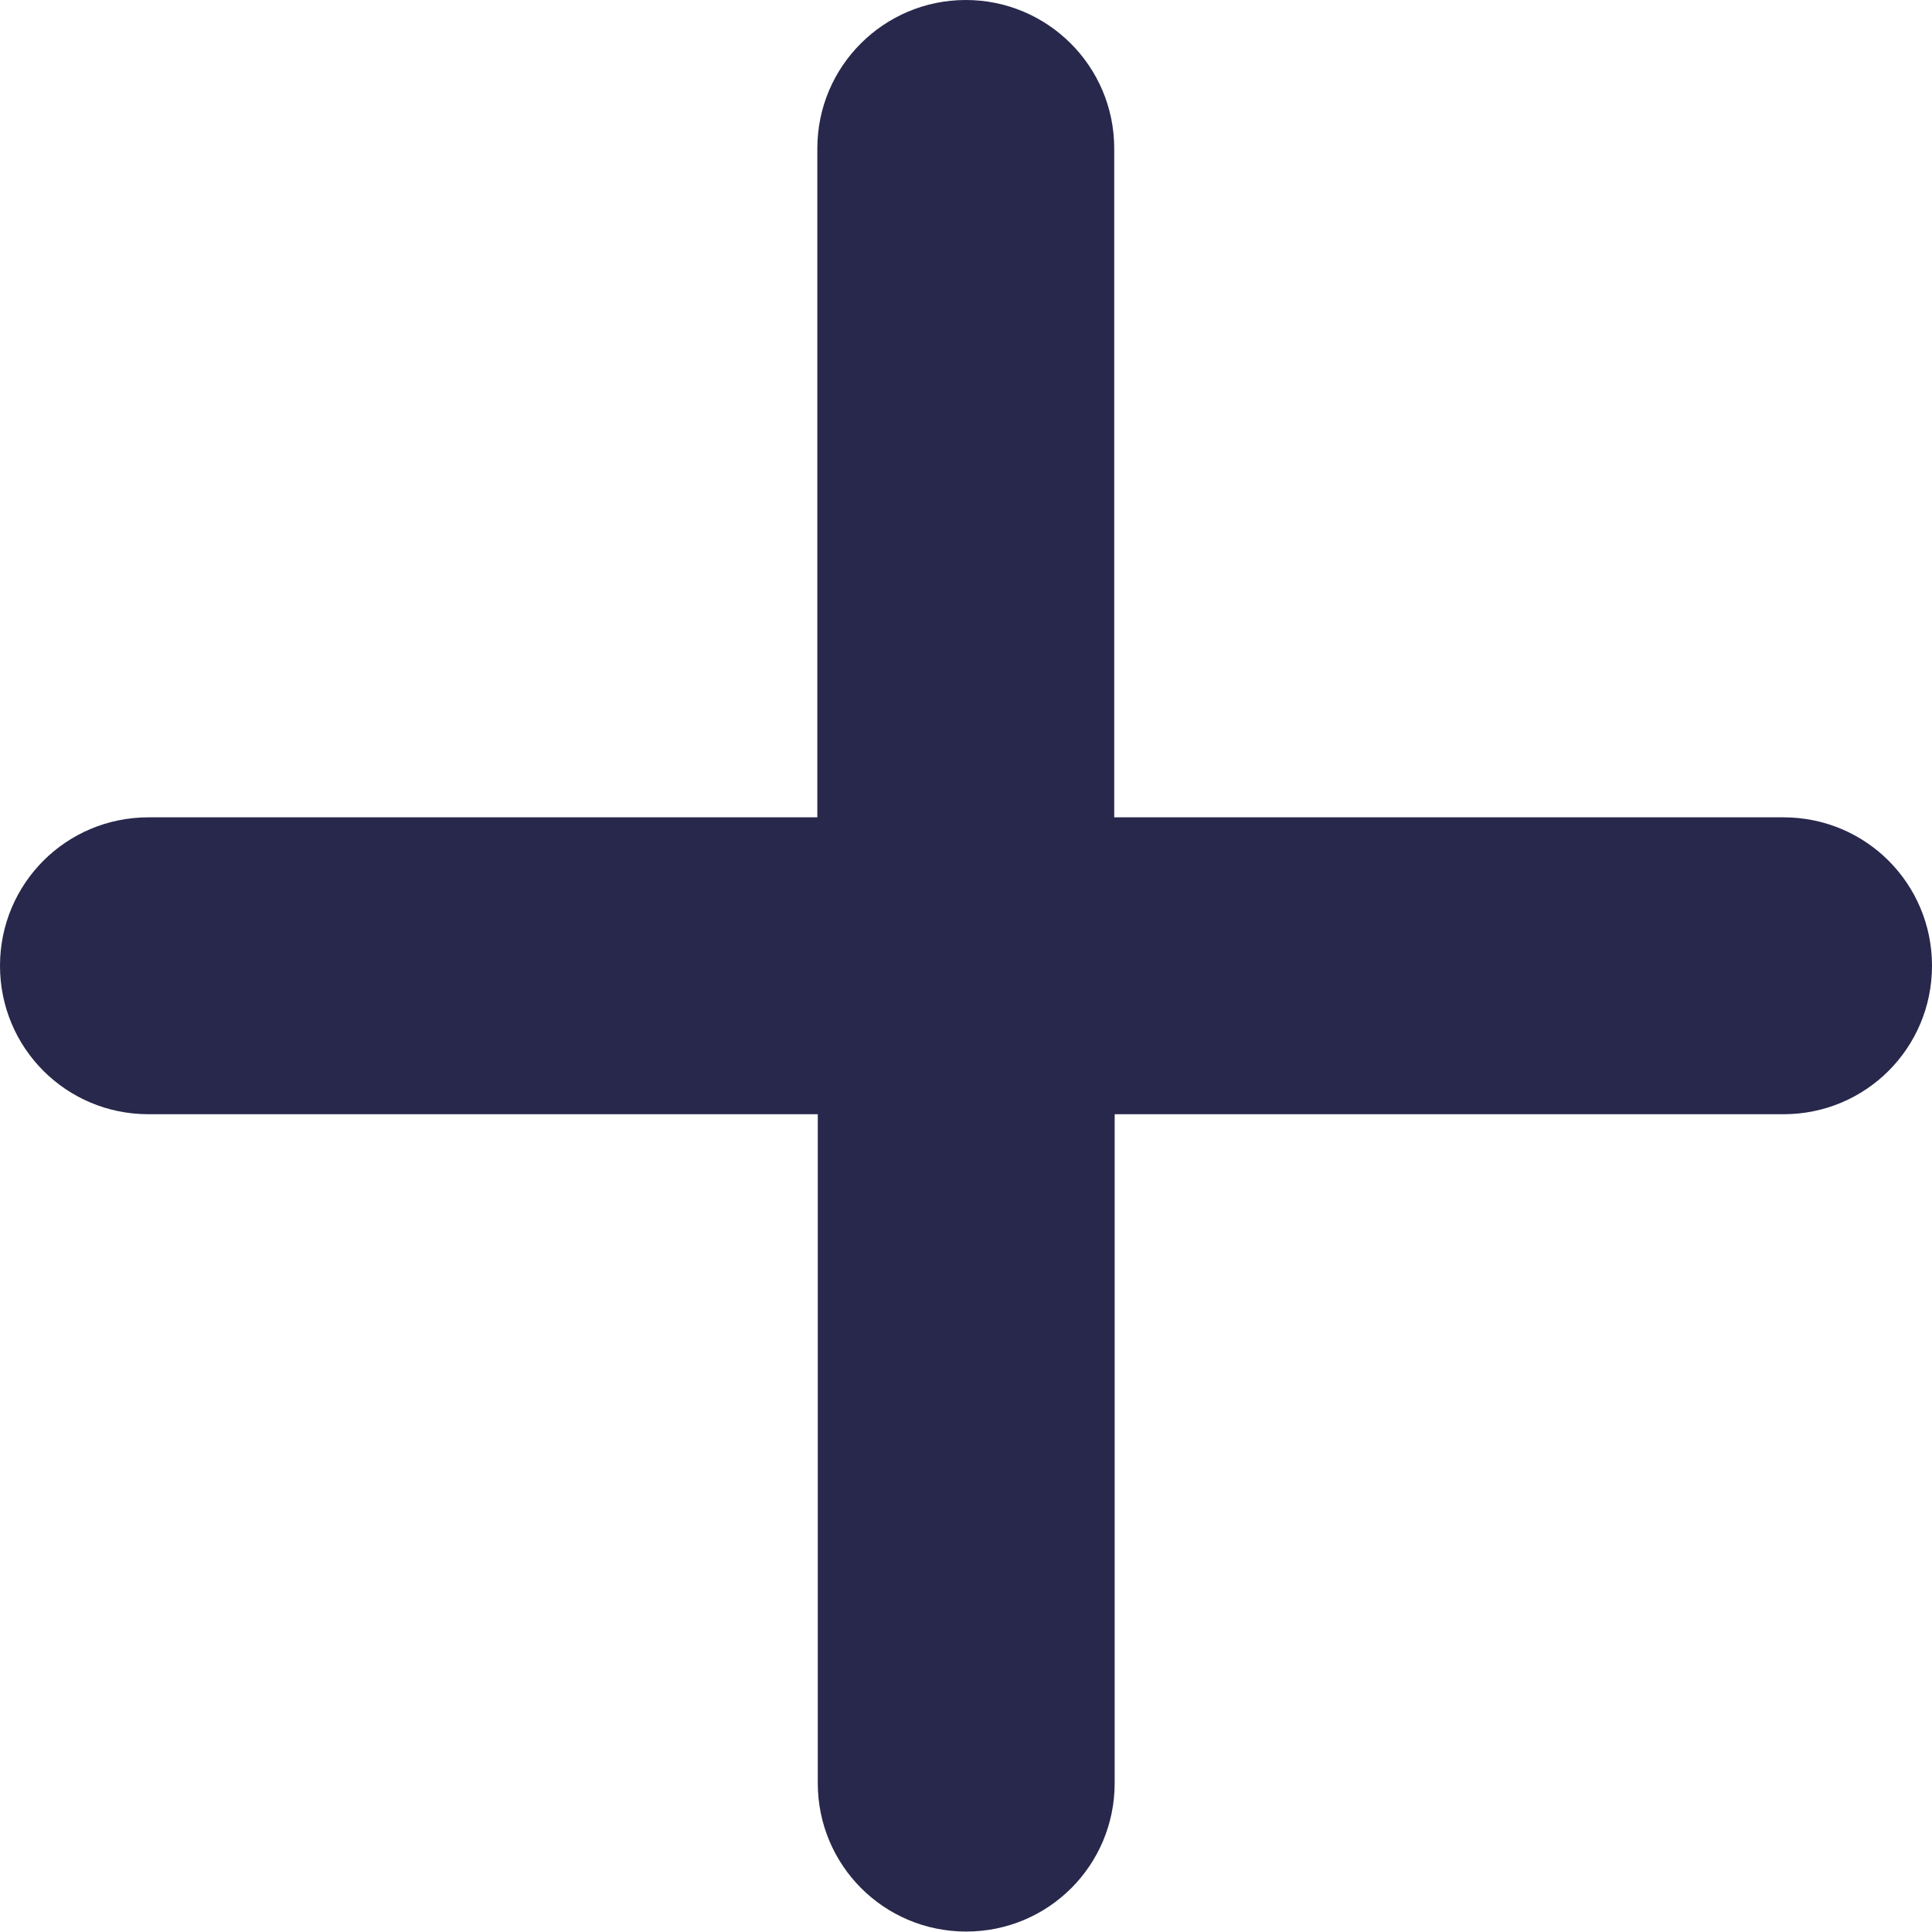
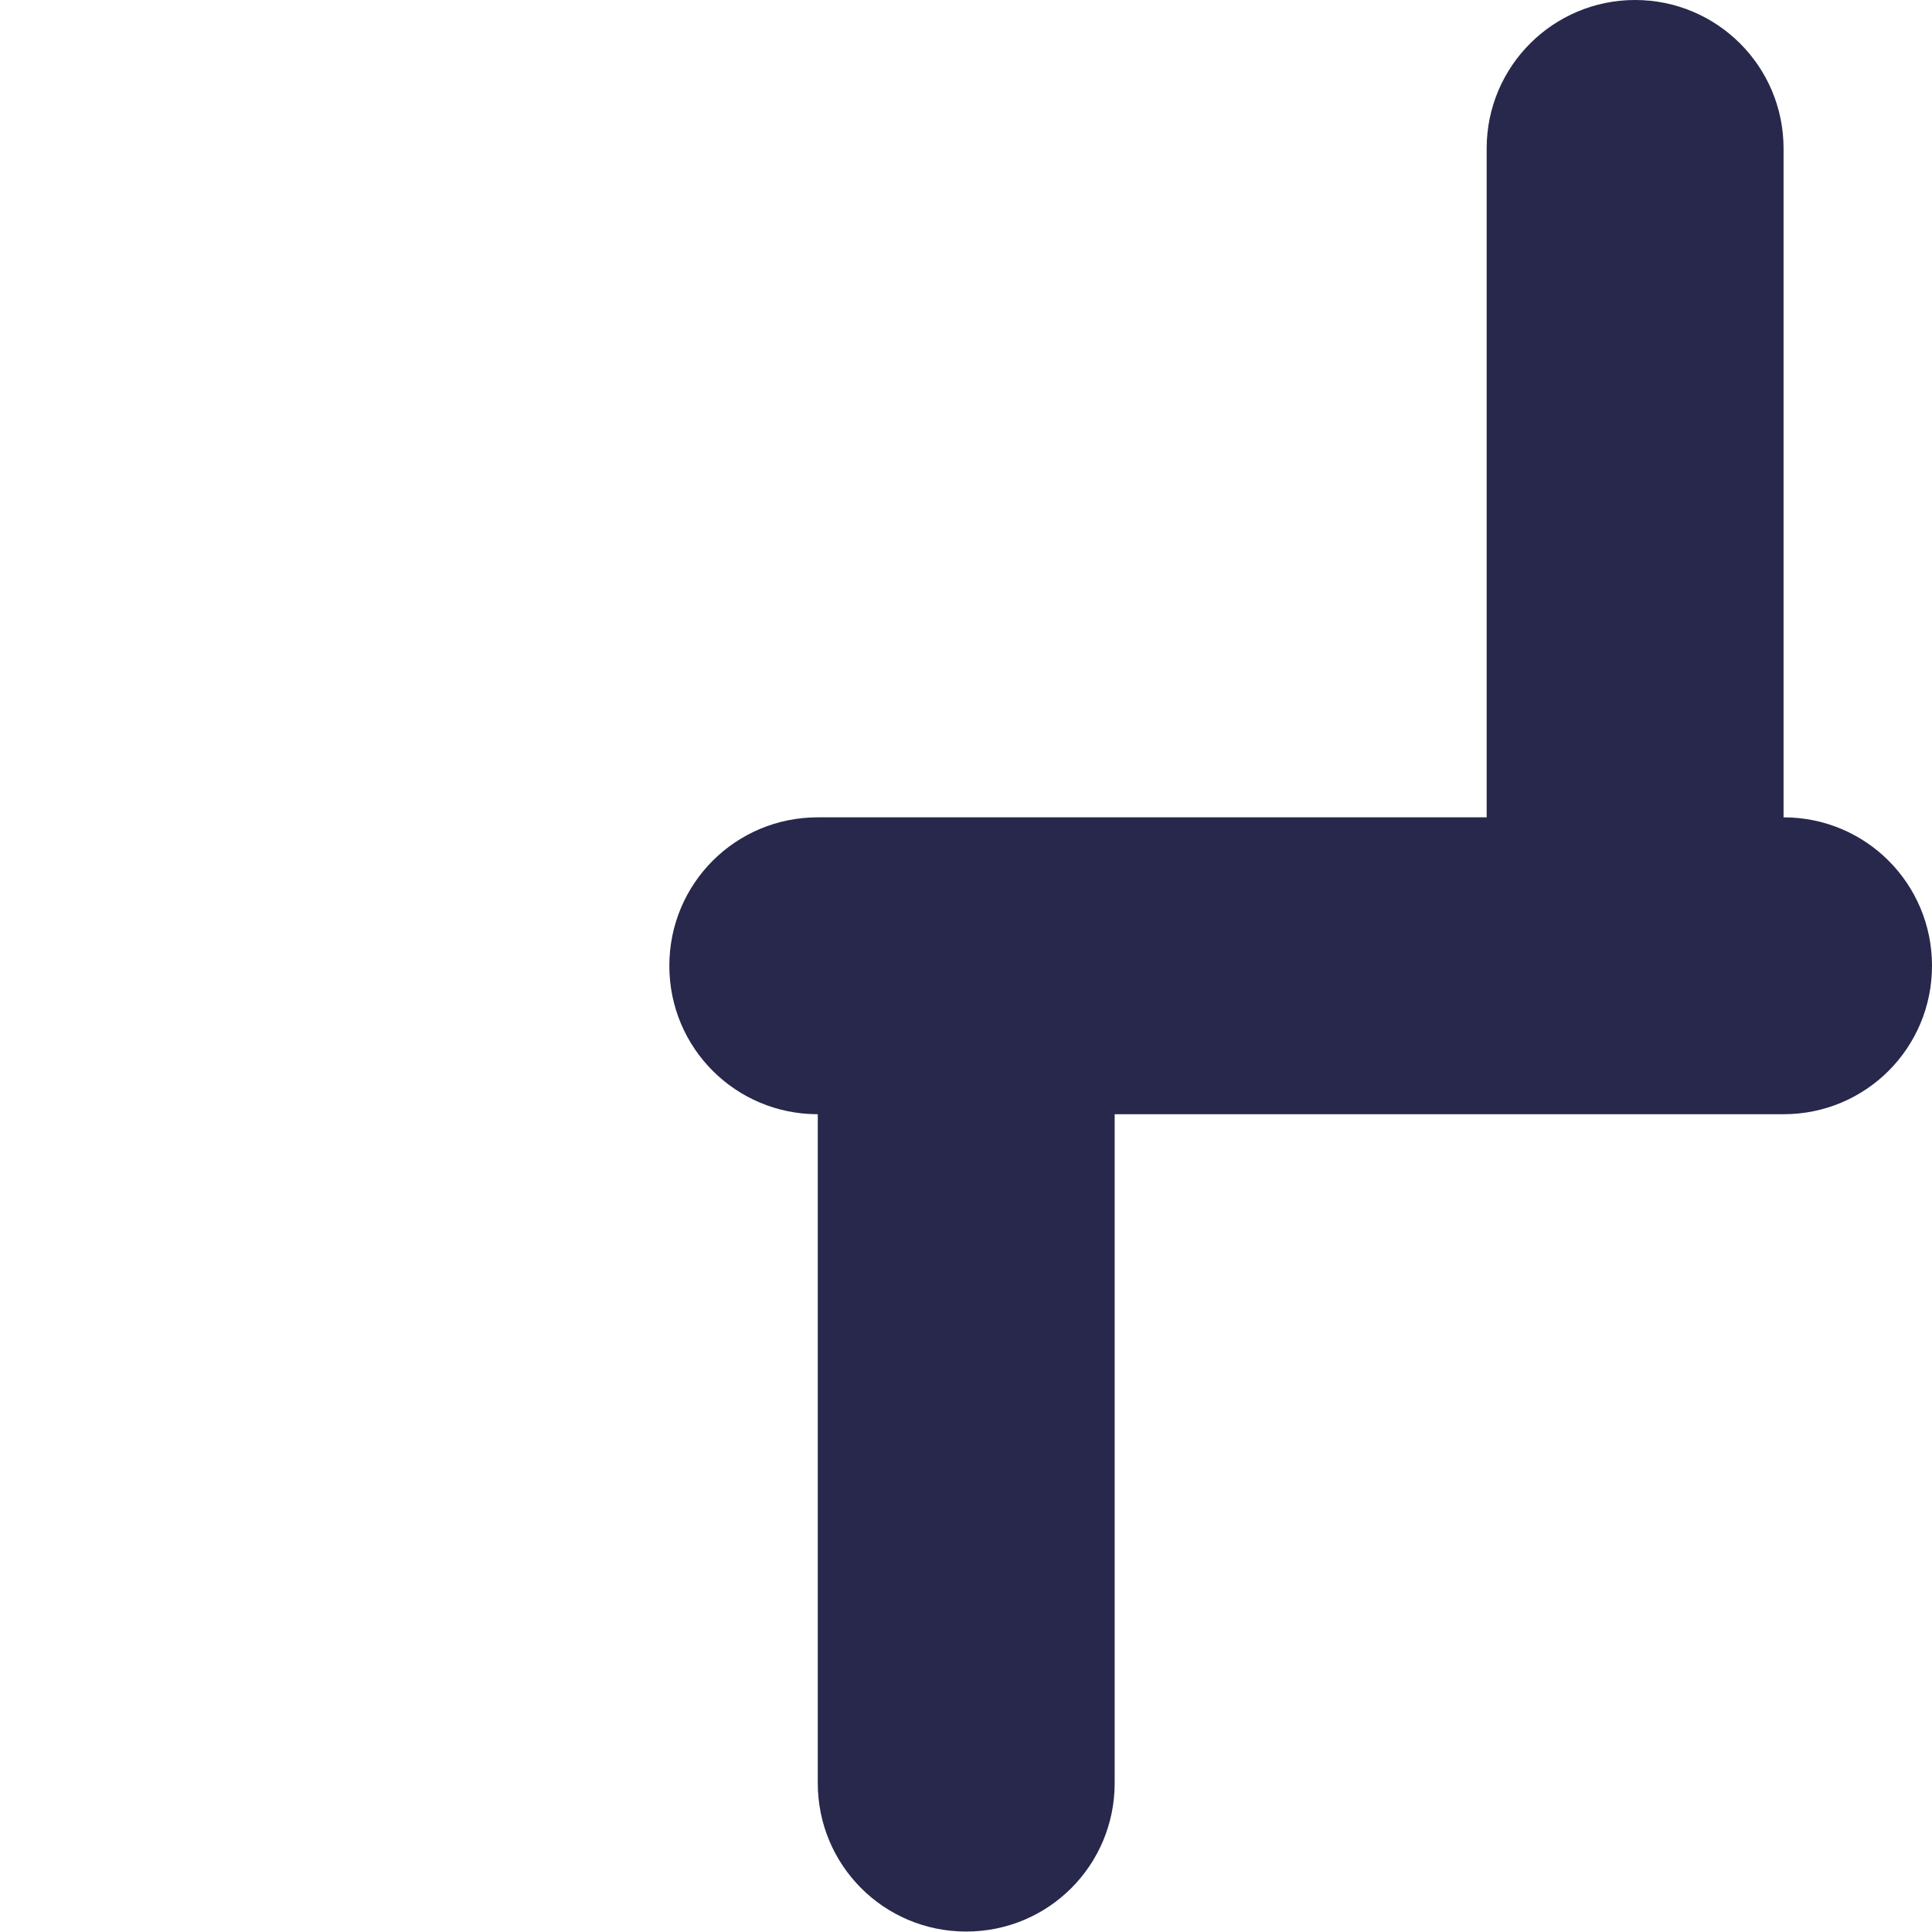
<svg xmlns="http://www.w3.org/2000/svg" id="_レイヤー_2" data-name="レイヤー 2" viewBox="0 0 43.47 43.47">
  <defs>
    <style>
      .cls-1 {
        fill: #27284b;
      }
    </style>
  </defs>
  <g id="txt">
-     <path class="cls-1" d="M25.08,18.39h15.05c1.85,0,3.34,1.49,3.34,3.34s-1.49,3.34-3.34,3.34h-15.05v15.05c0,1.85-1.49,3.34-3.34,3.34s-3.34-1.49-3.34-3.34v-15.05H3.34c-1.85,0-3.34-1.49-3.34-3.34s1.49-3.34,3.34-3.34h15.05V3.34c0-1.85,1.5-3.34,3.34-3.34s3.34,1.49,3.34,3.34v15.05Z" />
+     <path class="cls-1" d="M25.08,18.39h15.05c1.85,0,3.34,1.49,3.34,3.34s-1.49,3.34-3.34,3.34h-15.05v15.05c0,1.85-1.49,3.34-3.34,3.34s-3.34-1.49-3.34-3.34v-15.05c-1.85,0-3.34-1.49-3.34-3.34s1.49-3.34,3.34-3.34h15.05V3.34c0-1.85,1.5-3.34,3.34-3.34s3.34,1.49,3.34,3.34v15.05Z" />
  </g>
</svg>